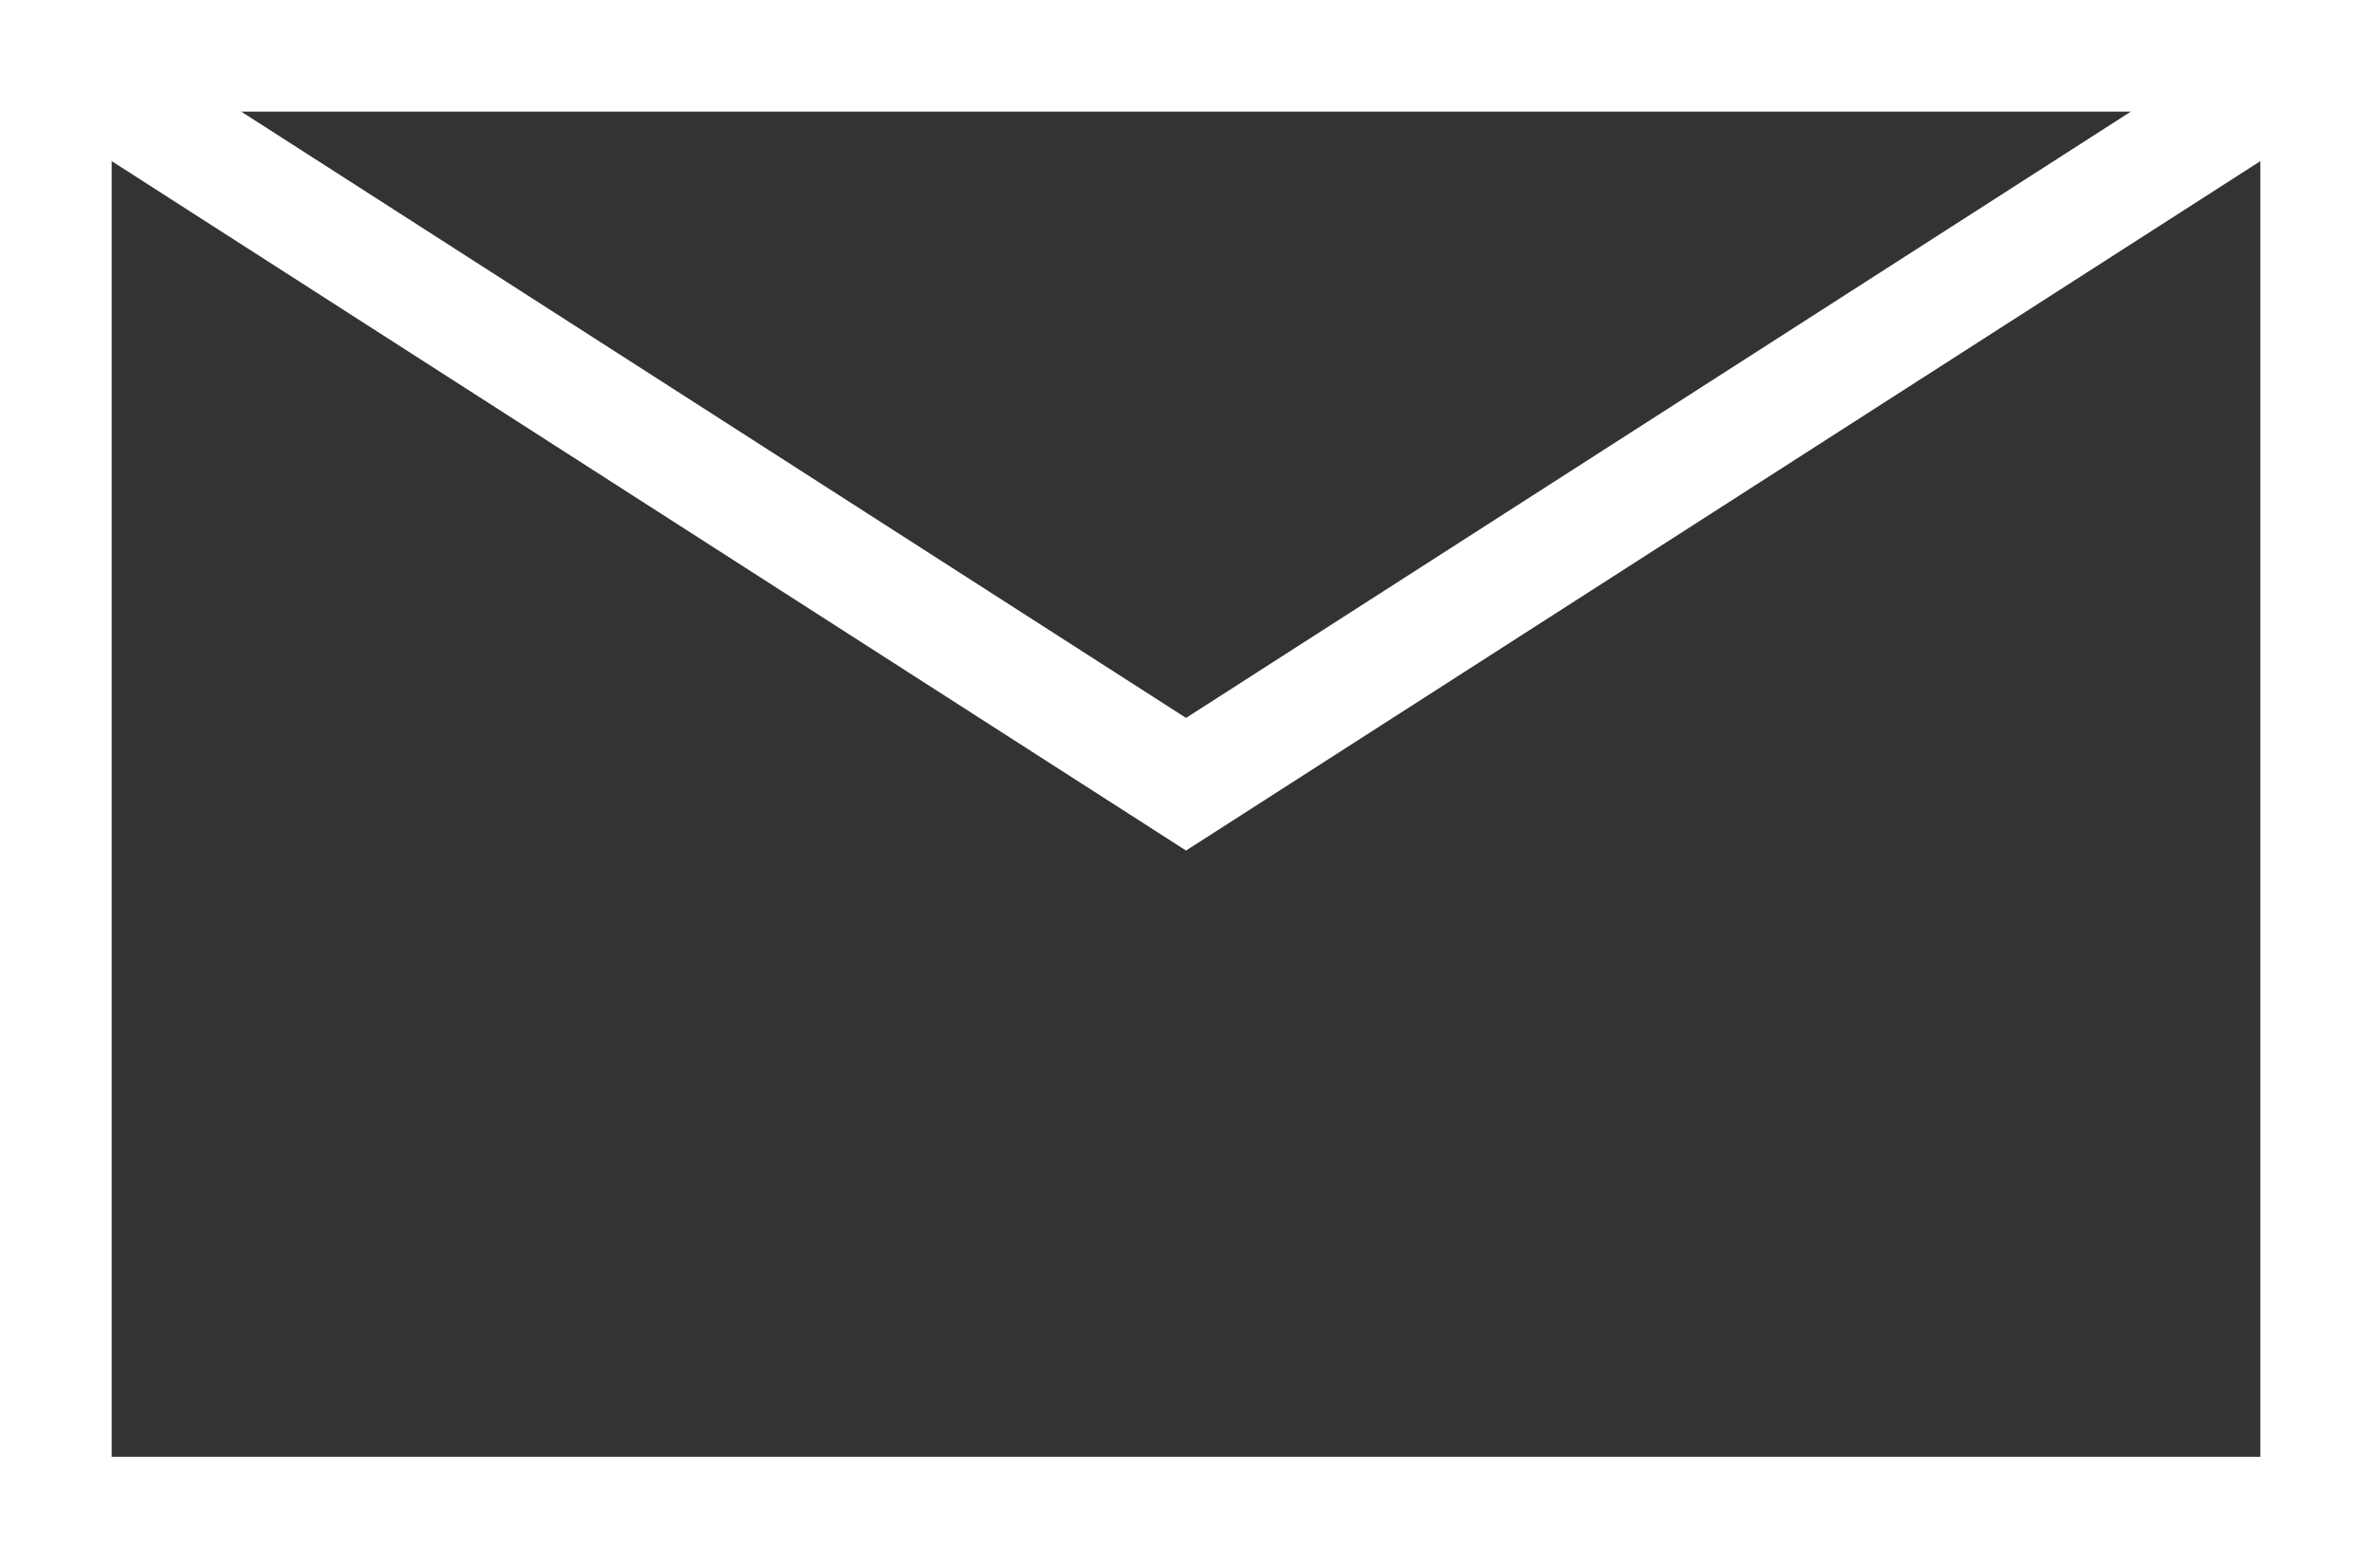
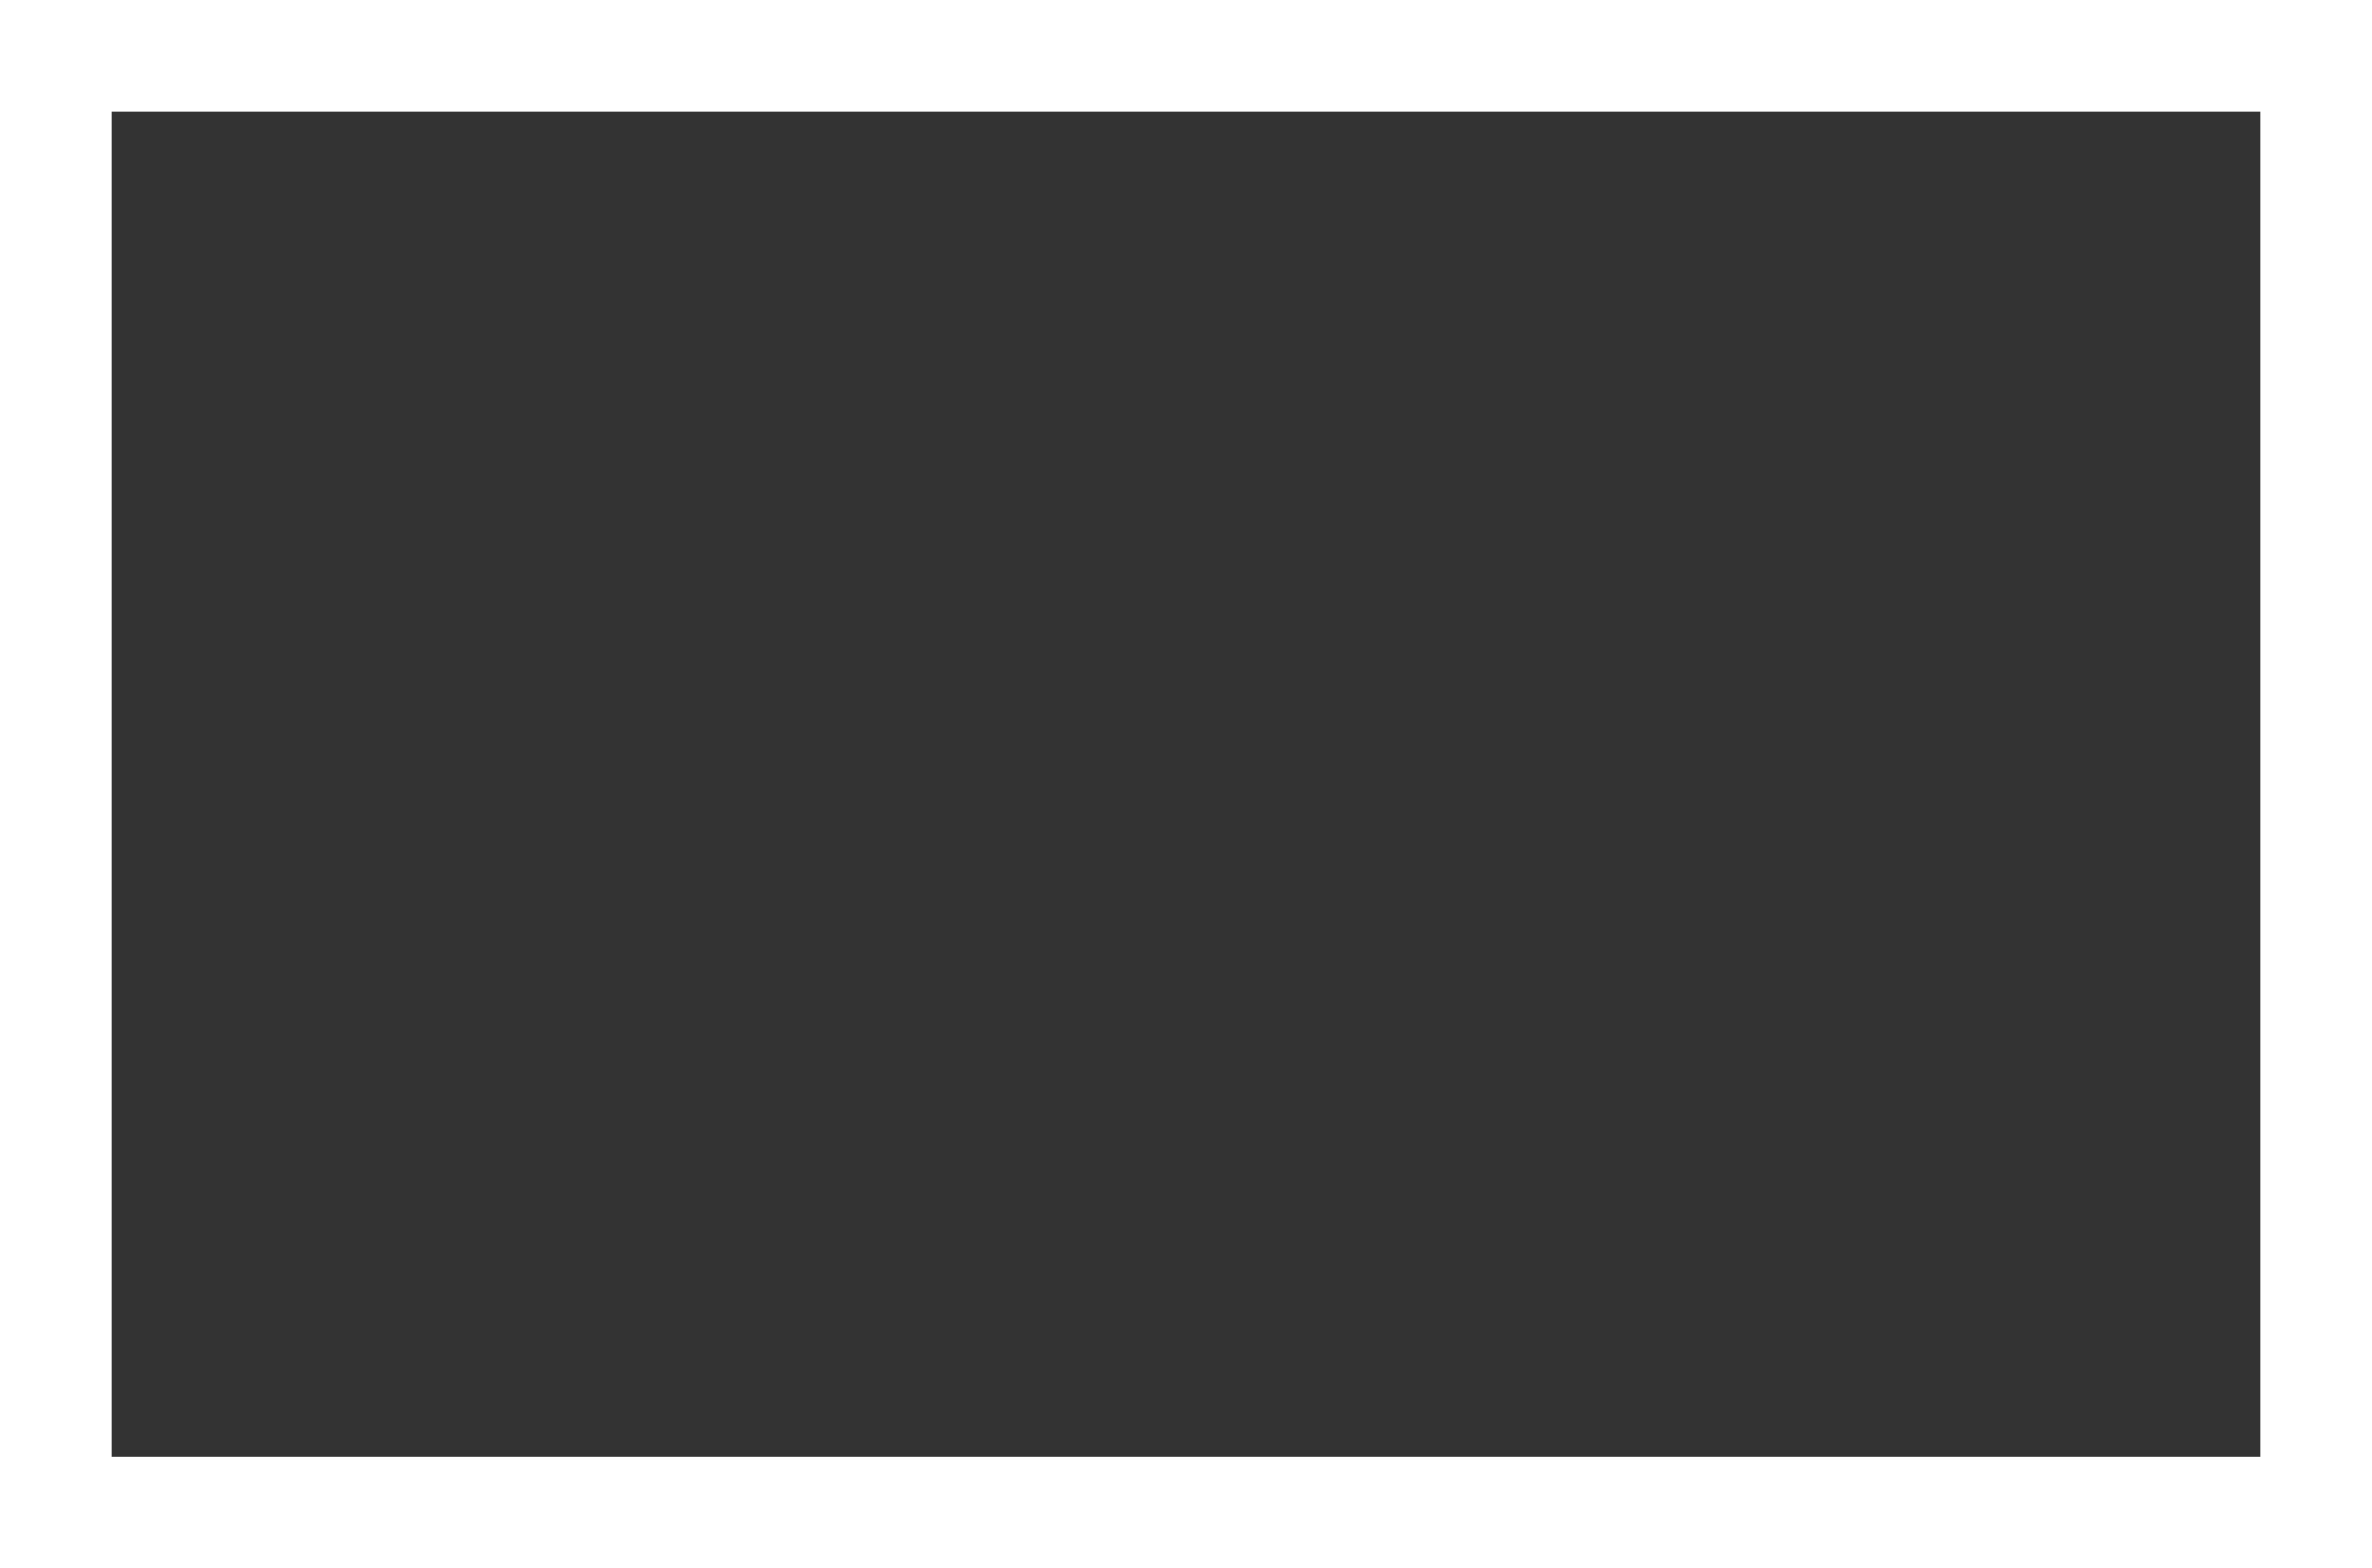
<svg xmlns="http://www.w3.org/2000/svg" width="84.984" height="56.207" viewBox="0 0 84.984 56.207">
  <rect x="0" y="0" width="84.984" height="56.207" fill="#333333" stroke="none" />
  <g id="ico_mail" transform="translate(-755 -6155)">
-     <path id="パス_27426" data-name="パス 27426" d="M.182.181,40.358,25.969,80.535.181" transform="translate(757.135 6157.135)" fill="none" stroke="#fff" stroke-miterlimit="10" stroke-width="4" />
    <rect id="長方形_58073" data-name="長方形 58073" width="80.984" height="52.207" transform="translate(757 6157)" fill="none" stroke="#fff" stroke-width="4" />
  </g>
</svg>